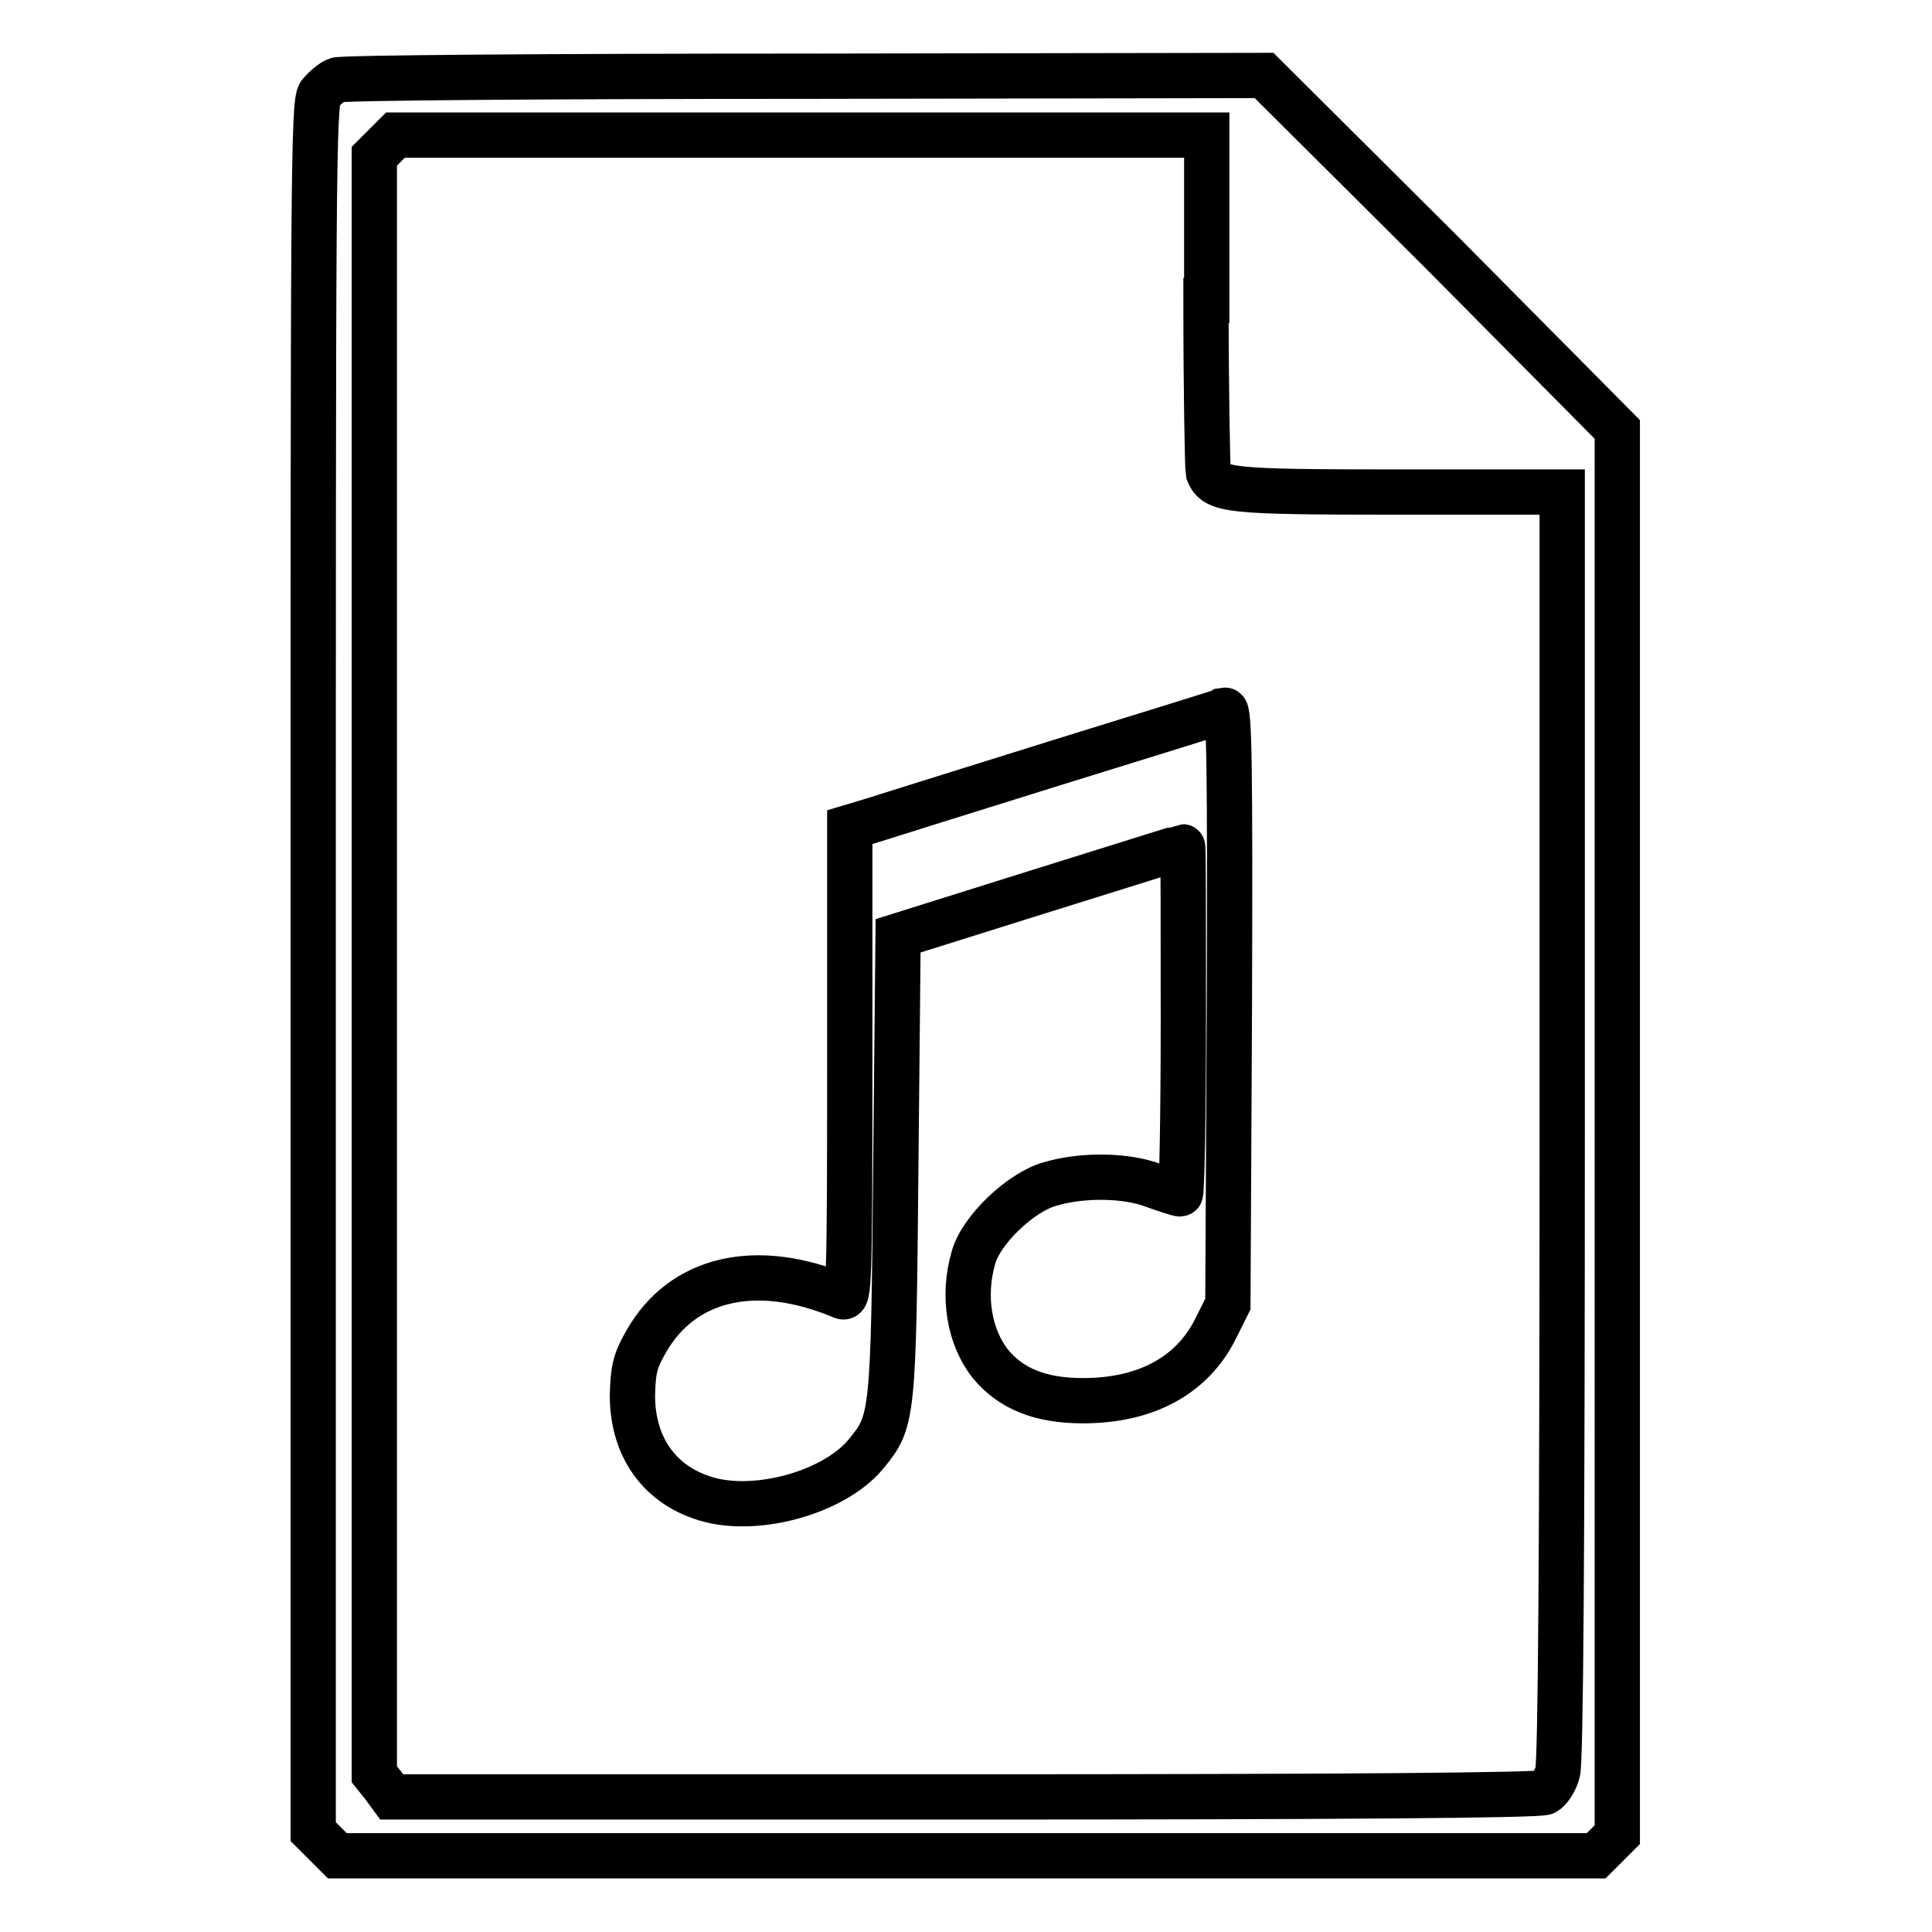
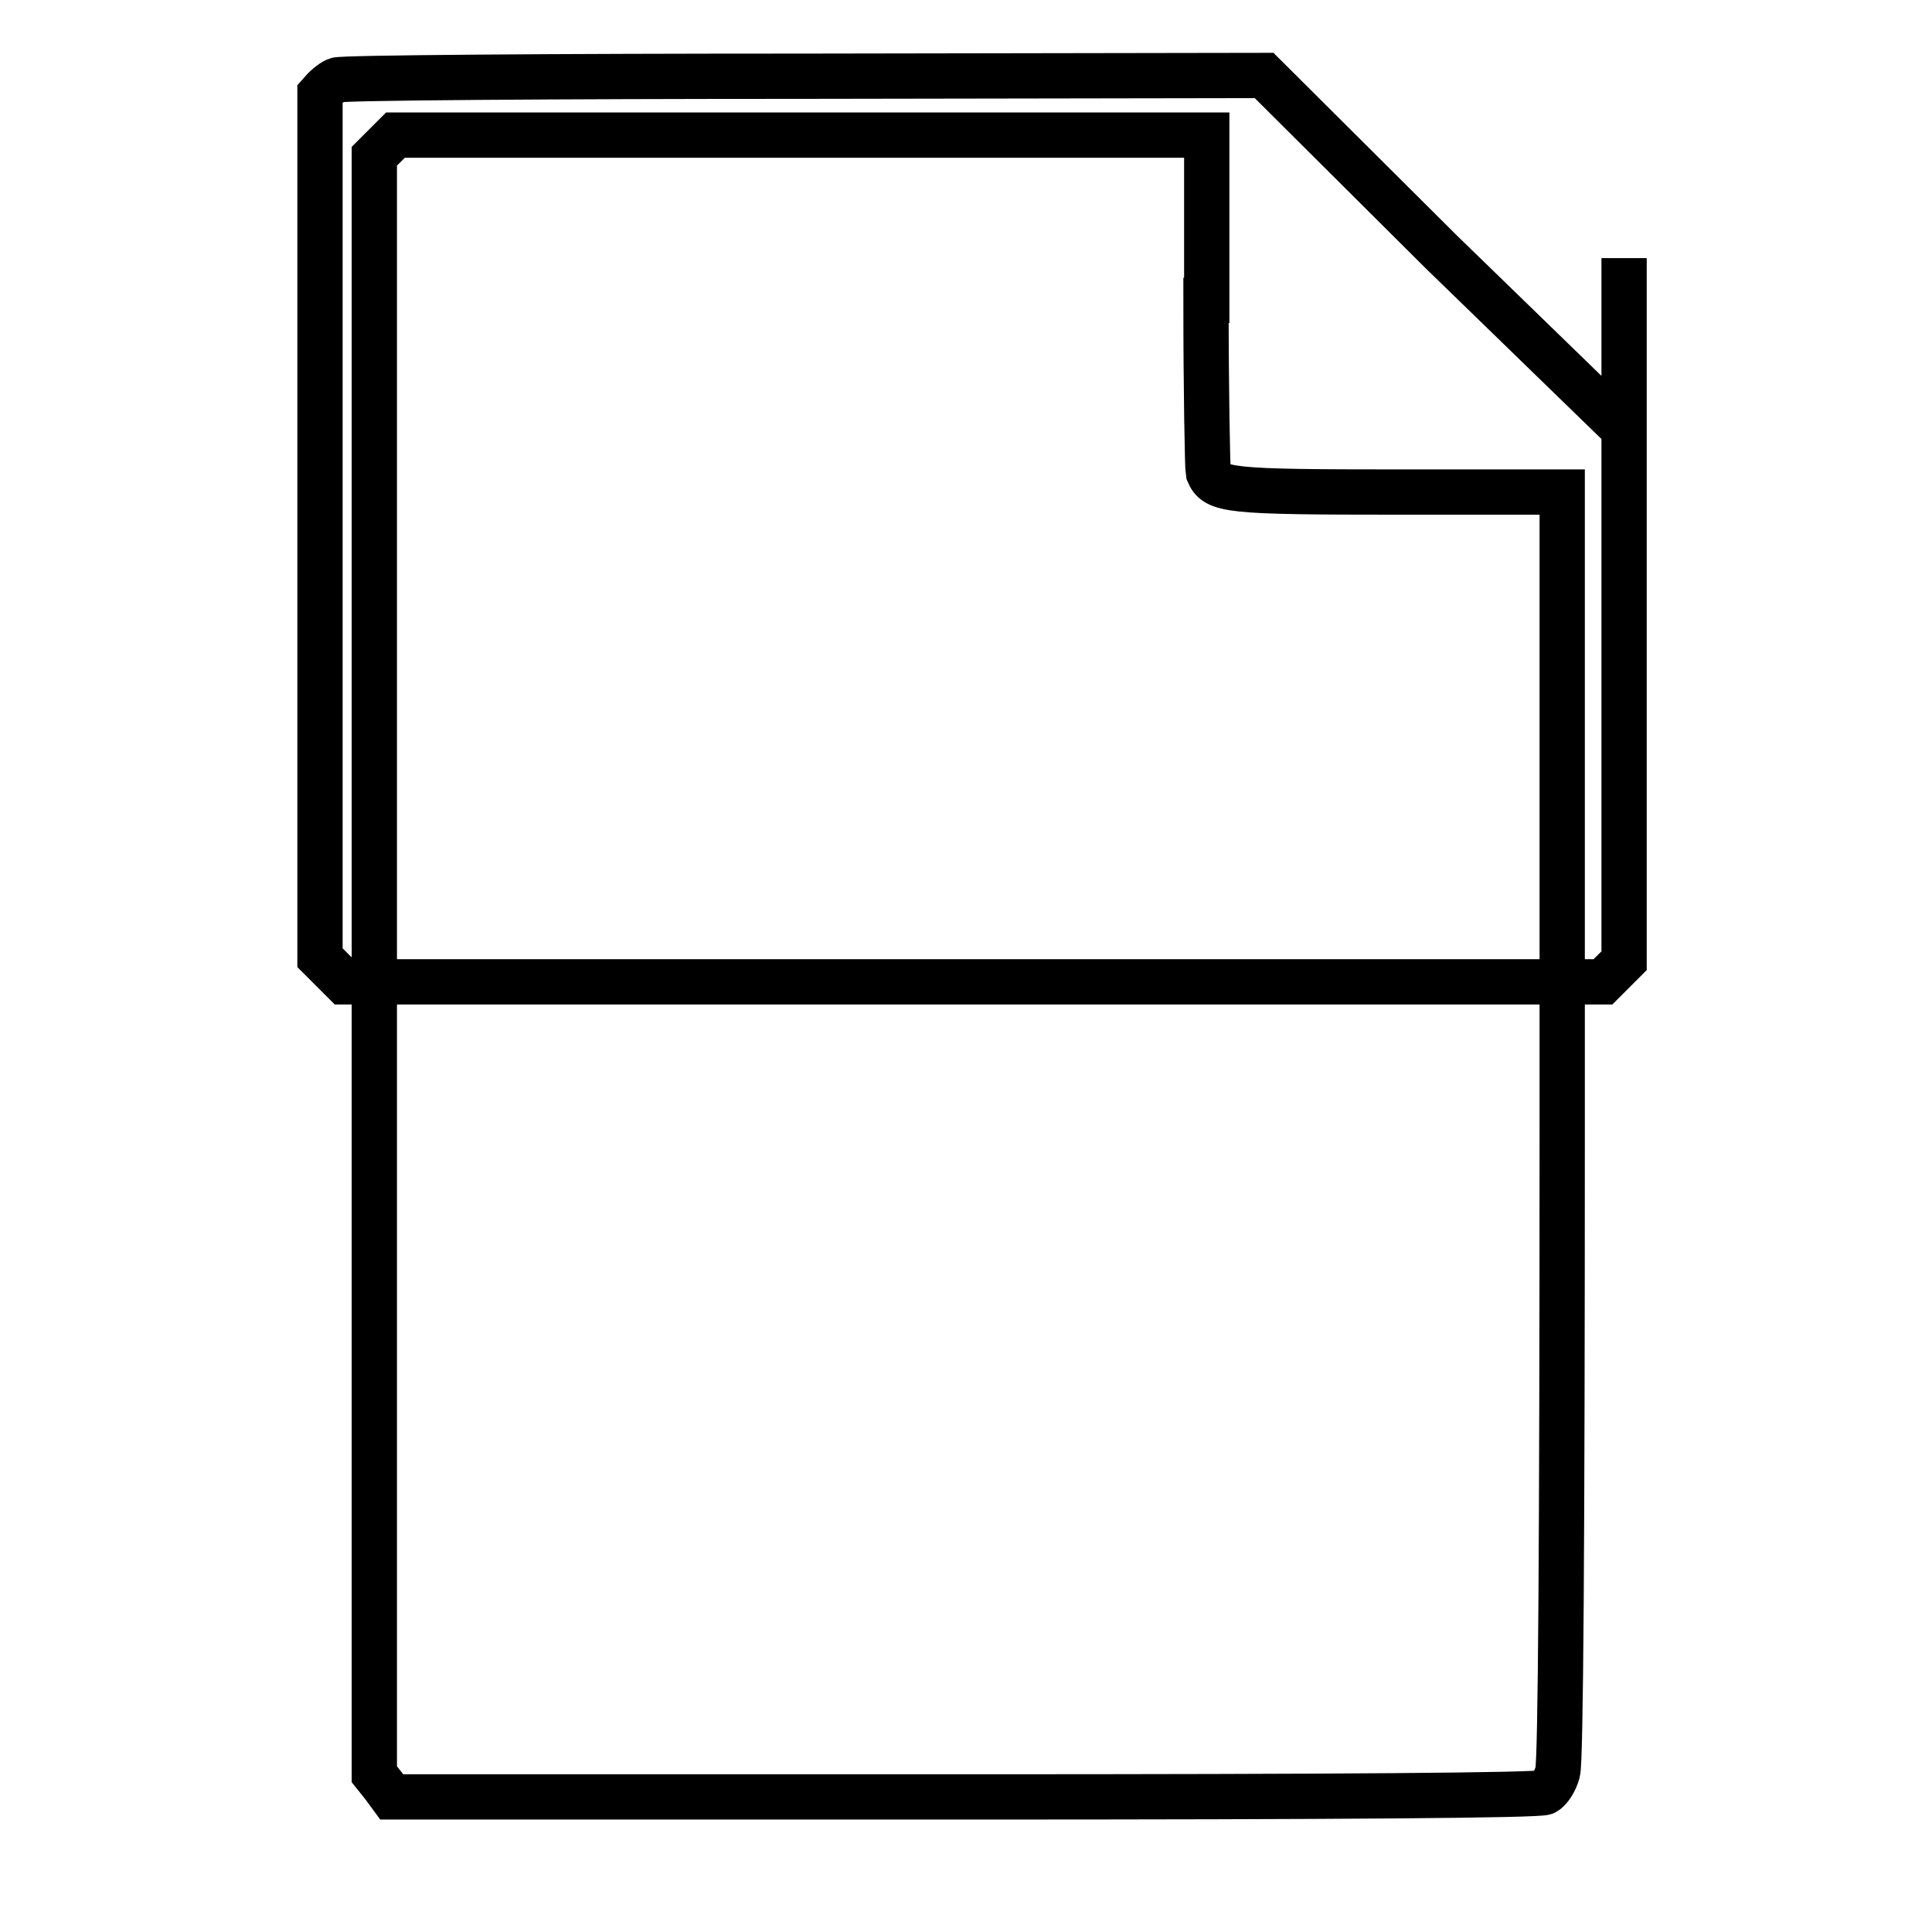
<svg xmlns="http://www.w3.org/2000/svg" version="1.1" x="0px" y="0px" viewBox="0 0 256 256" enable-background="new 0 0 256 256" xml:space="preserve">
  <g>
    <g>
      <g>
-         <path stroke-width="6" fill-opacity="0" stroke="#000000" d="M44.6,10.6c-0.7,0.3-1.6,1.1-2.2,1.8c-0.9,1.1-0.9,11.5-0.9,115.8v114.5l1.6,1.6l1.6,1.6h83.4h83.4l1.4-1.4l1.4-1.4v-93.1V56.9L191,33.4L167.5,10l-60.8,0.1C73.2,10.1,45.3,10.3,44.6,10.6z M159.8,39.8c0,12,0.2,22.3,0.3,22.8c1,2.4,2.5,2.6,25.3,2.6H207v83.7c0,56.1-0.2,84.4-0.6,85.9c-0.3,1.2-1.1,2.4-1.7,2.7c-0.7,0.4-26.8,0.6-77,0.6H51.9l-1.1-1.5l-1.2-1.5V127.9V20.7l1.4-1.4l1.4-1.4h53.8h53.7V39.8z" />
-         <path stroke-width="6" fill-opacity="0" stroke="#000000" d="M140.2,101c-11.9,3.7-23,7.2-24.6,7.7l-3,0.9v31.3c0,29.6-0.1,31.3-1,30.9c-11.4-4.8-21.2-2.5-26,6c-1.5,2.6-1.7,3.7-1.8,7.1c0,7.3,4.1,12.5,10.9,14c6.8,1.4,16.2-1.5,20.1-6.3c3.5-4.3,3.6-4.7,3.9-38.2l0.3-30.4l18.8-5.9c10.3-3.2,18.8-5.9,18.9-5.9c0.1,0,0.1,10.3,0.1,23c0,12.7-0.2,23-0.4,23c-0.3,0-1.8-0.5-3.5-1.1c-3.6-1.4-9.5-1.5-13.8-0.2c-3.9,1.1-9.1,6.1-10.1,9.7c-1.5,5.1-0.6,10.6,2.3,14.2c2.7,3.2,6.5,4.8,12.2,4.8c8.3,0,14.4-3.3,17.5-9.4l1.7-3.4l0.2-39.4c0.1-31.7,0-39.4-0.6-39.3C162.2,94.2,152.1,97.3,140.2,101z" />
+         <path stroke-width="6" fill-opacity="0" stroke="#000000" d="M44.6,10.6c-0.7,0.3-1.6,1.1-2.2,1.8v114.5l1.6,1.6l1.6,1.6h83.4h83.4l1.4-1.4l1.4-1.4v-93.1V56.9L191,33.4L167.5,10l-60.8,0.1C73.2,10.1,45.3,10.3,44.6,10.6z M159.8,39.8c0,12,0.2,22.3,0.3,22.8c1,2.4,2.5,2.6,25.3,2.6H207v83.7c0,56.1-0.2,84.4-0.6,85.9c-0.3,1.2-1.1,2.4-1.7,2.7c-0.7,0.4-26.8,0.6-77,0.6H51.9l-1.1-1.5l-1.2-1.5V127.9V20.7l1.4-1.4l1.4-1.4h53.8h53.7V39.8z" />
      </g>
    </g>
  </g>
</svg>